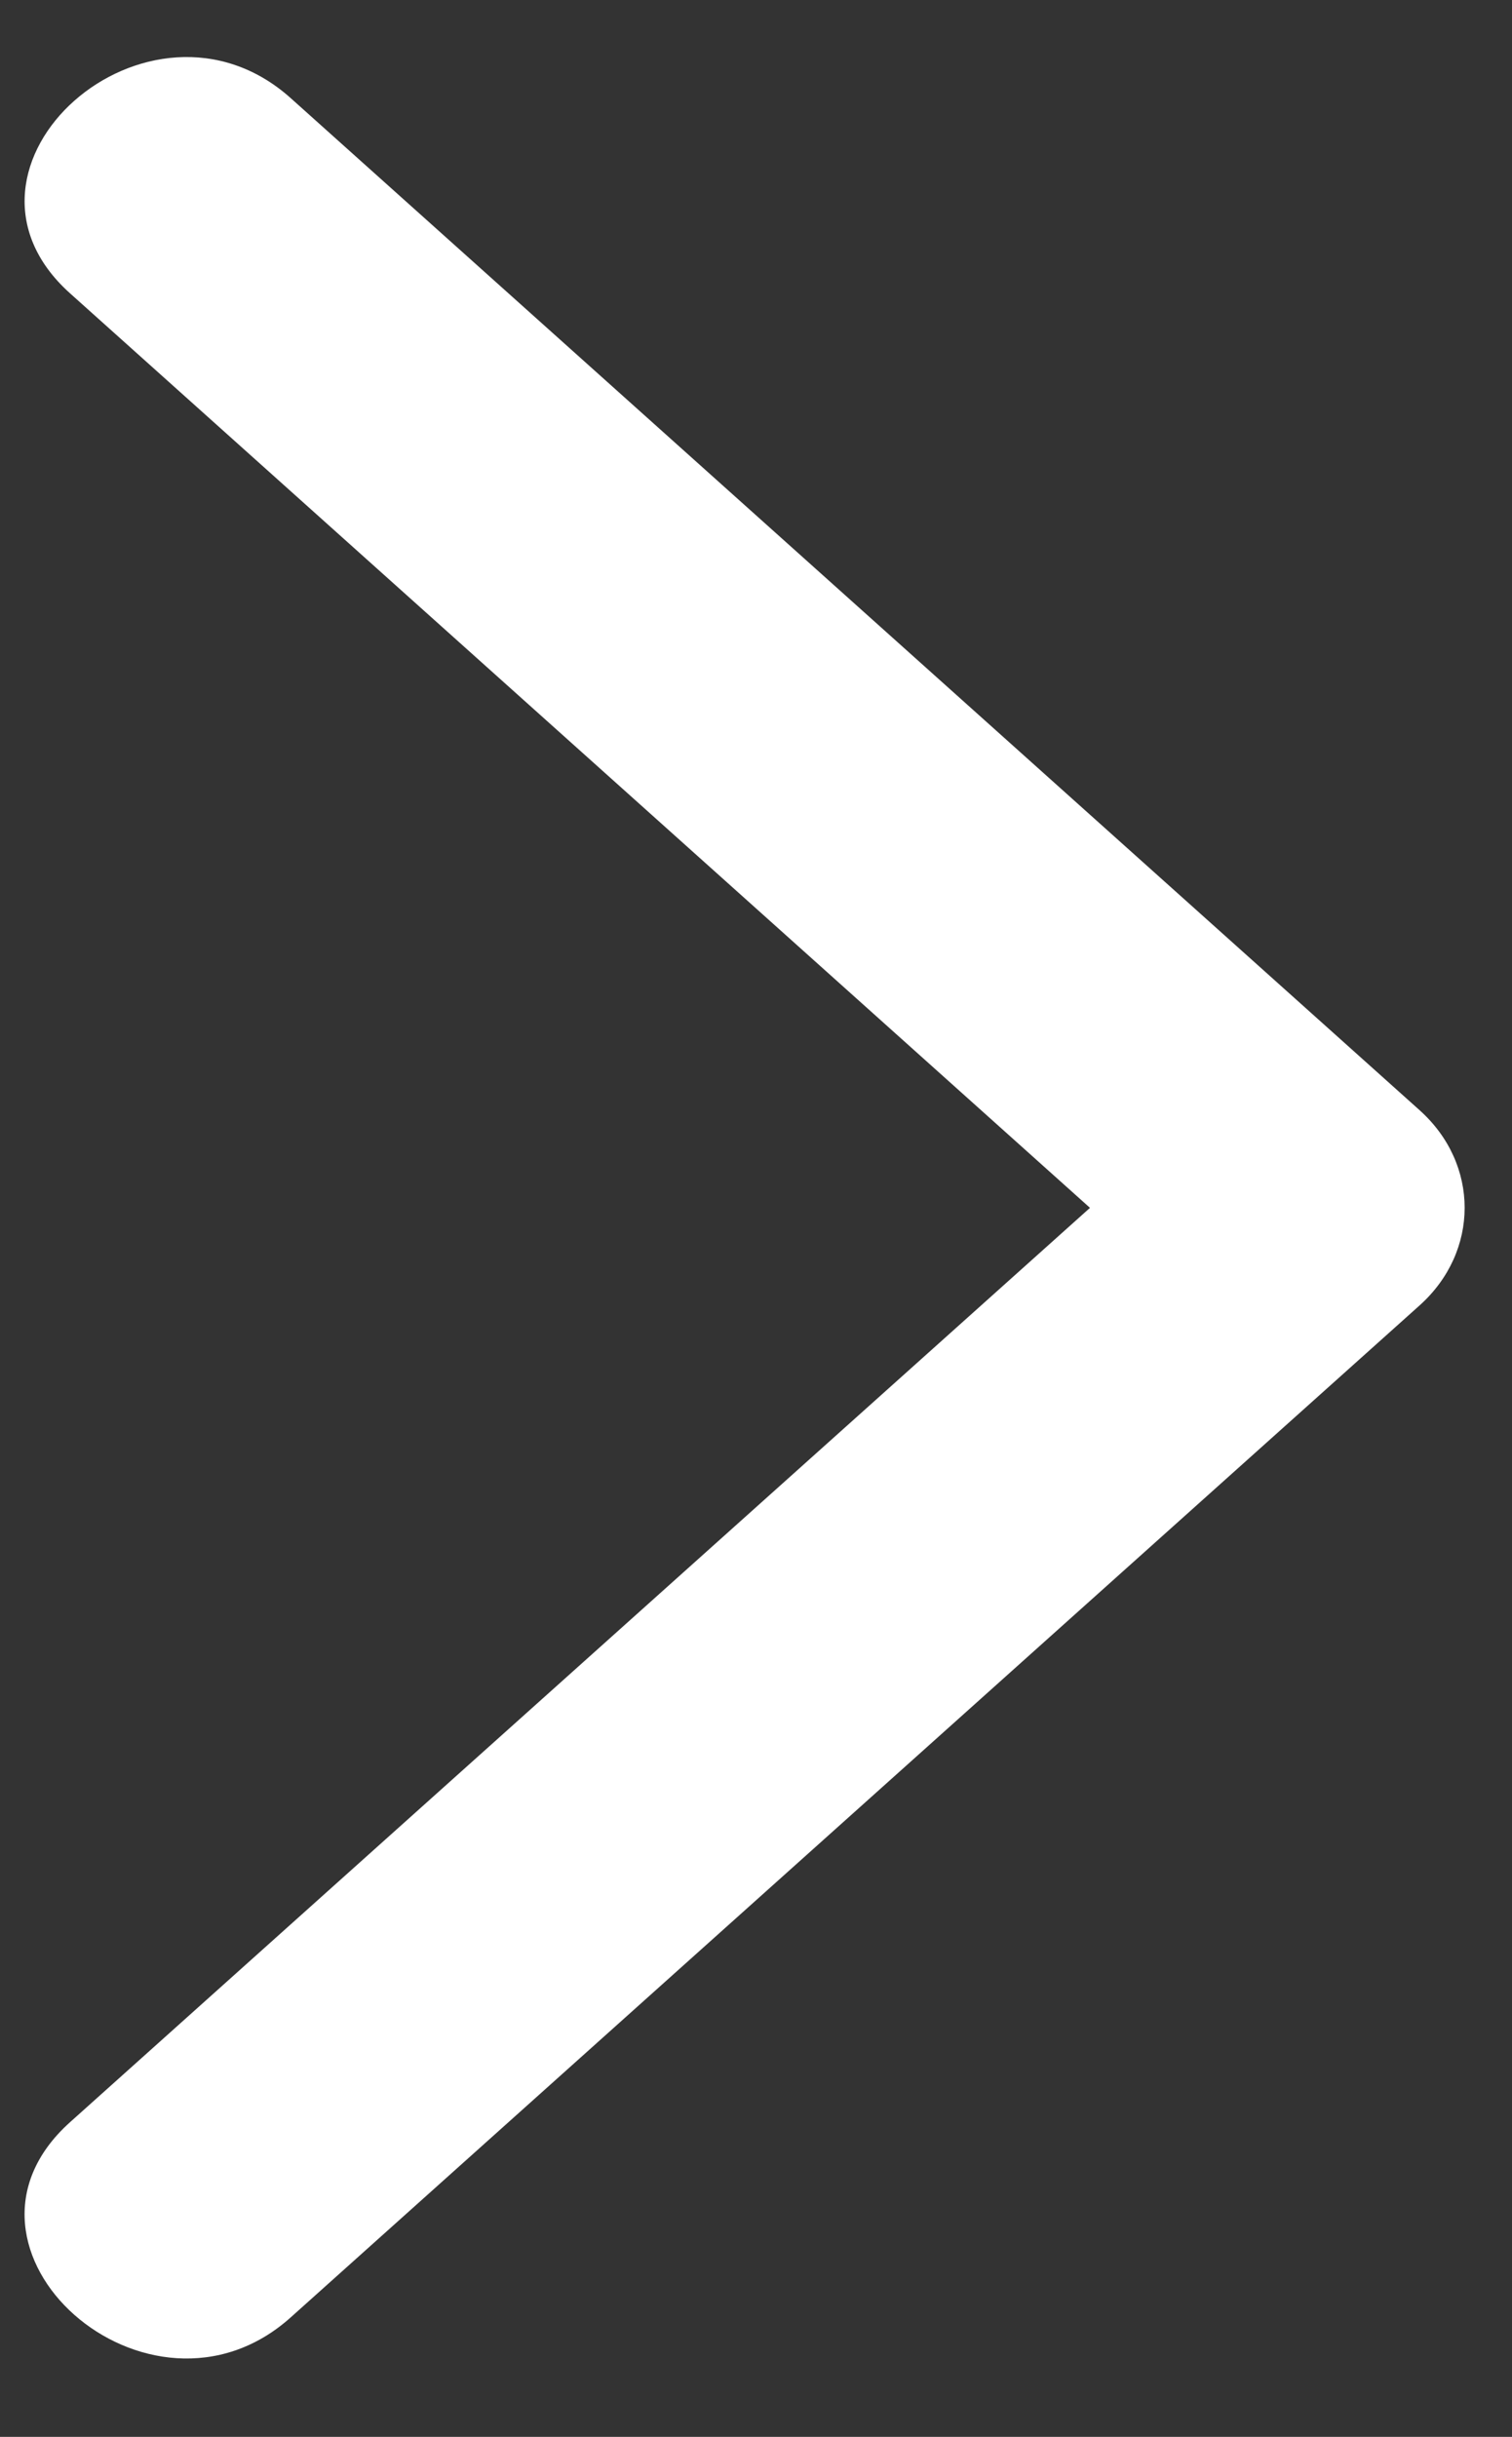
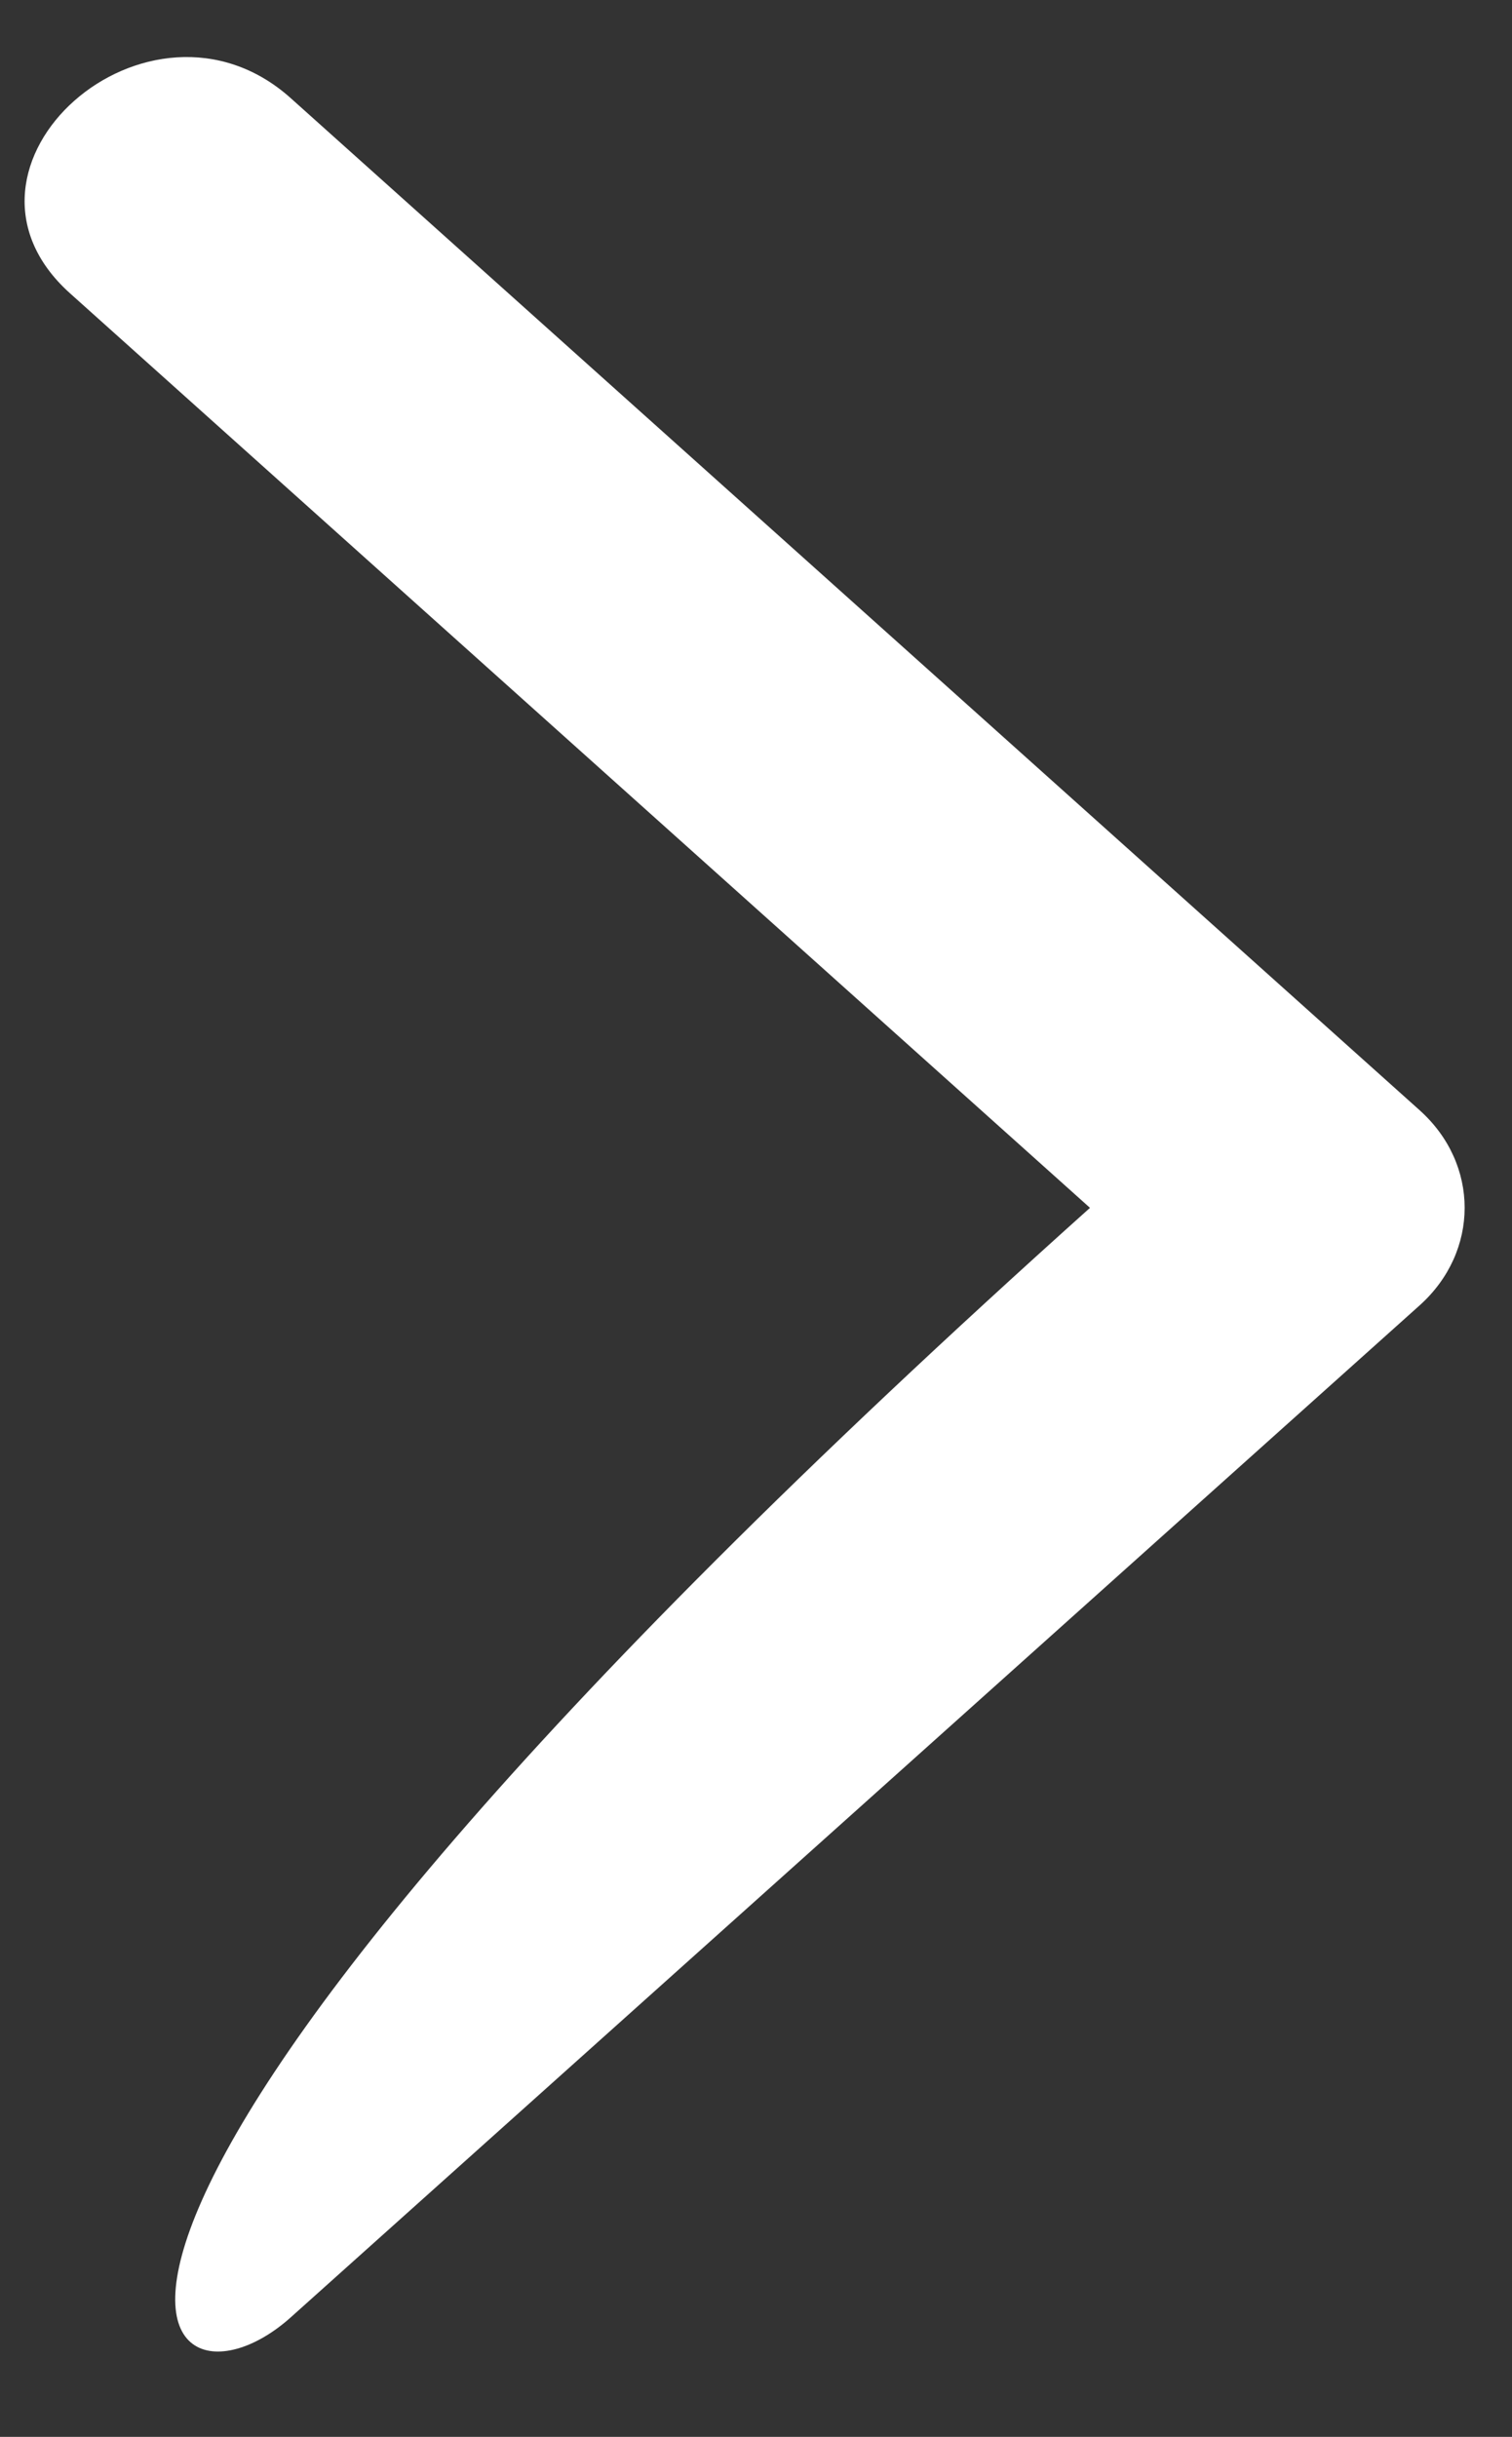
<svg xmlns="http://www.w3.org/2000/svg" width="18" height="29" viewBox="0 0 18 29" fill="none">
  <rect x="0" y="0" width="18" height="29" fill="#333333" stroke="none" />
-   <path d="M16.9 13.212C12.419 9.197 7.942 5.183 3.461 1.168C1.777 -0.34 -0.848 1.983 0.834 3.491C4.883 7.12 8.929 10.746 12.976 14.374C8.929 18.001 4.883 21.627 0.834 25.255C-0.849 26.763 1.777 29.087 3.461 27.578C7.942 23.564 12.419 19.55 16.9 15.535C17.615 14.894 17.615 13.852 16.9 13.212Z" fill="white" />
+   <path d="M16.9 13.212C12.419 9.197 7.942 5.183 3.461 1.168C1.777 -0.34 -0.848 1.983 0.834 3.491C4.883 7.12 8.929 10.746 12.976 14.374C-0.849 26.763 1.777 29.087 3.461 27.578C7.942 23.564 12.419 19.55 16.9 15.535C17.615 14.894 17.615 13.852 16.9 13.212Z" fill="white" />
</svg>